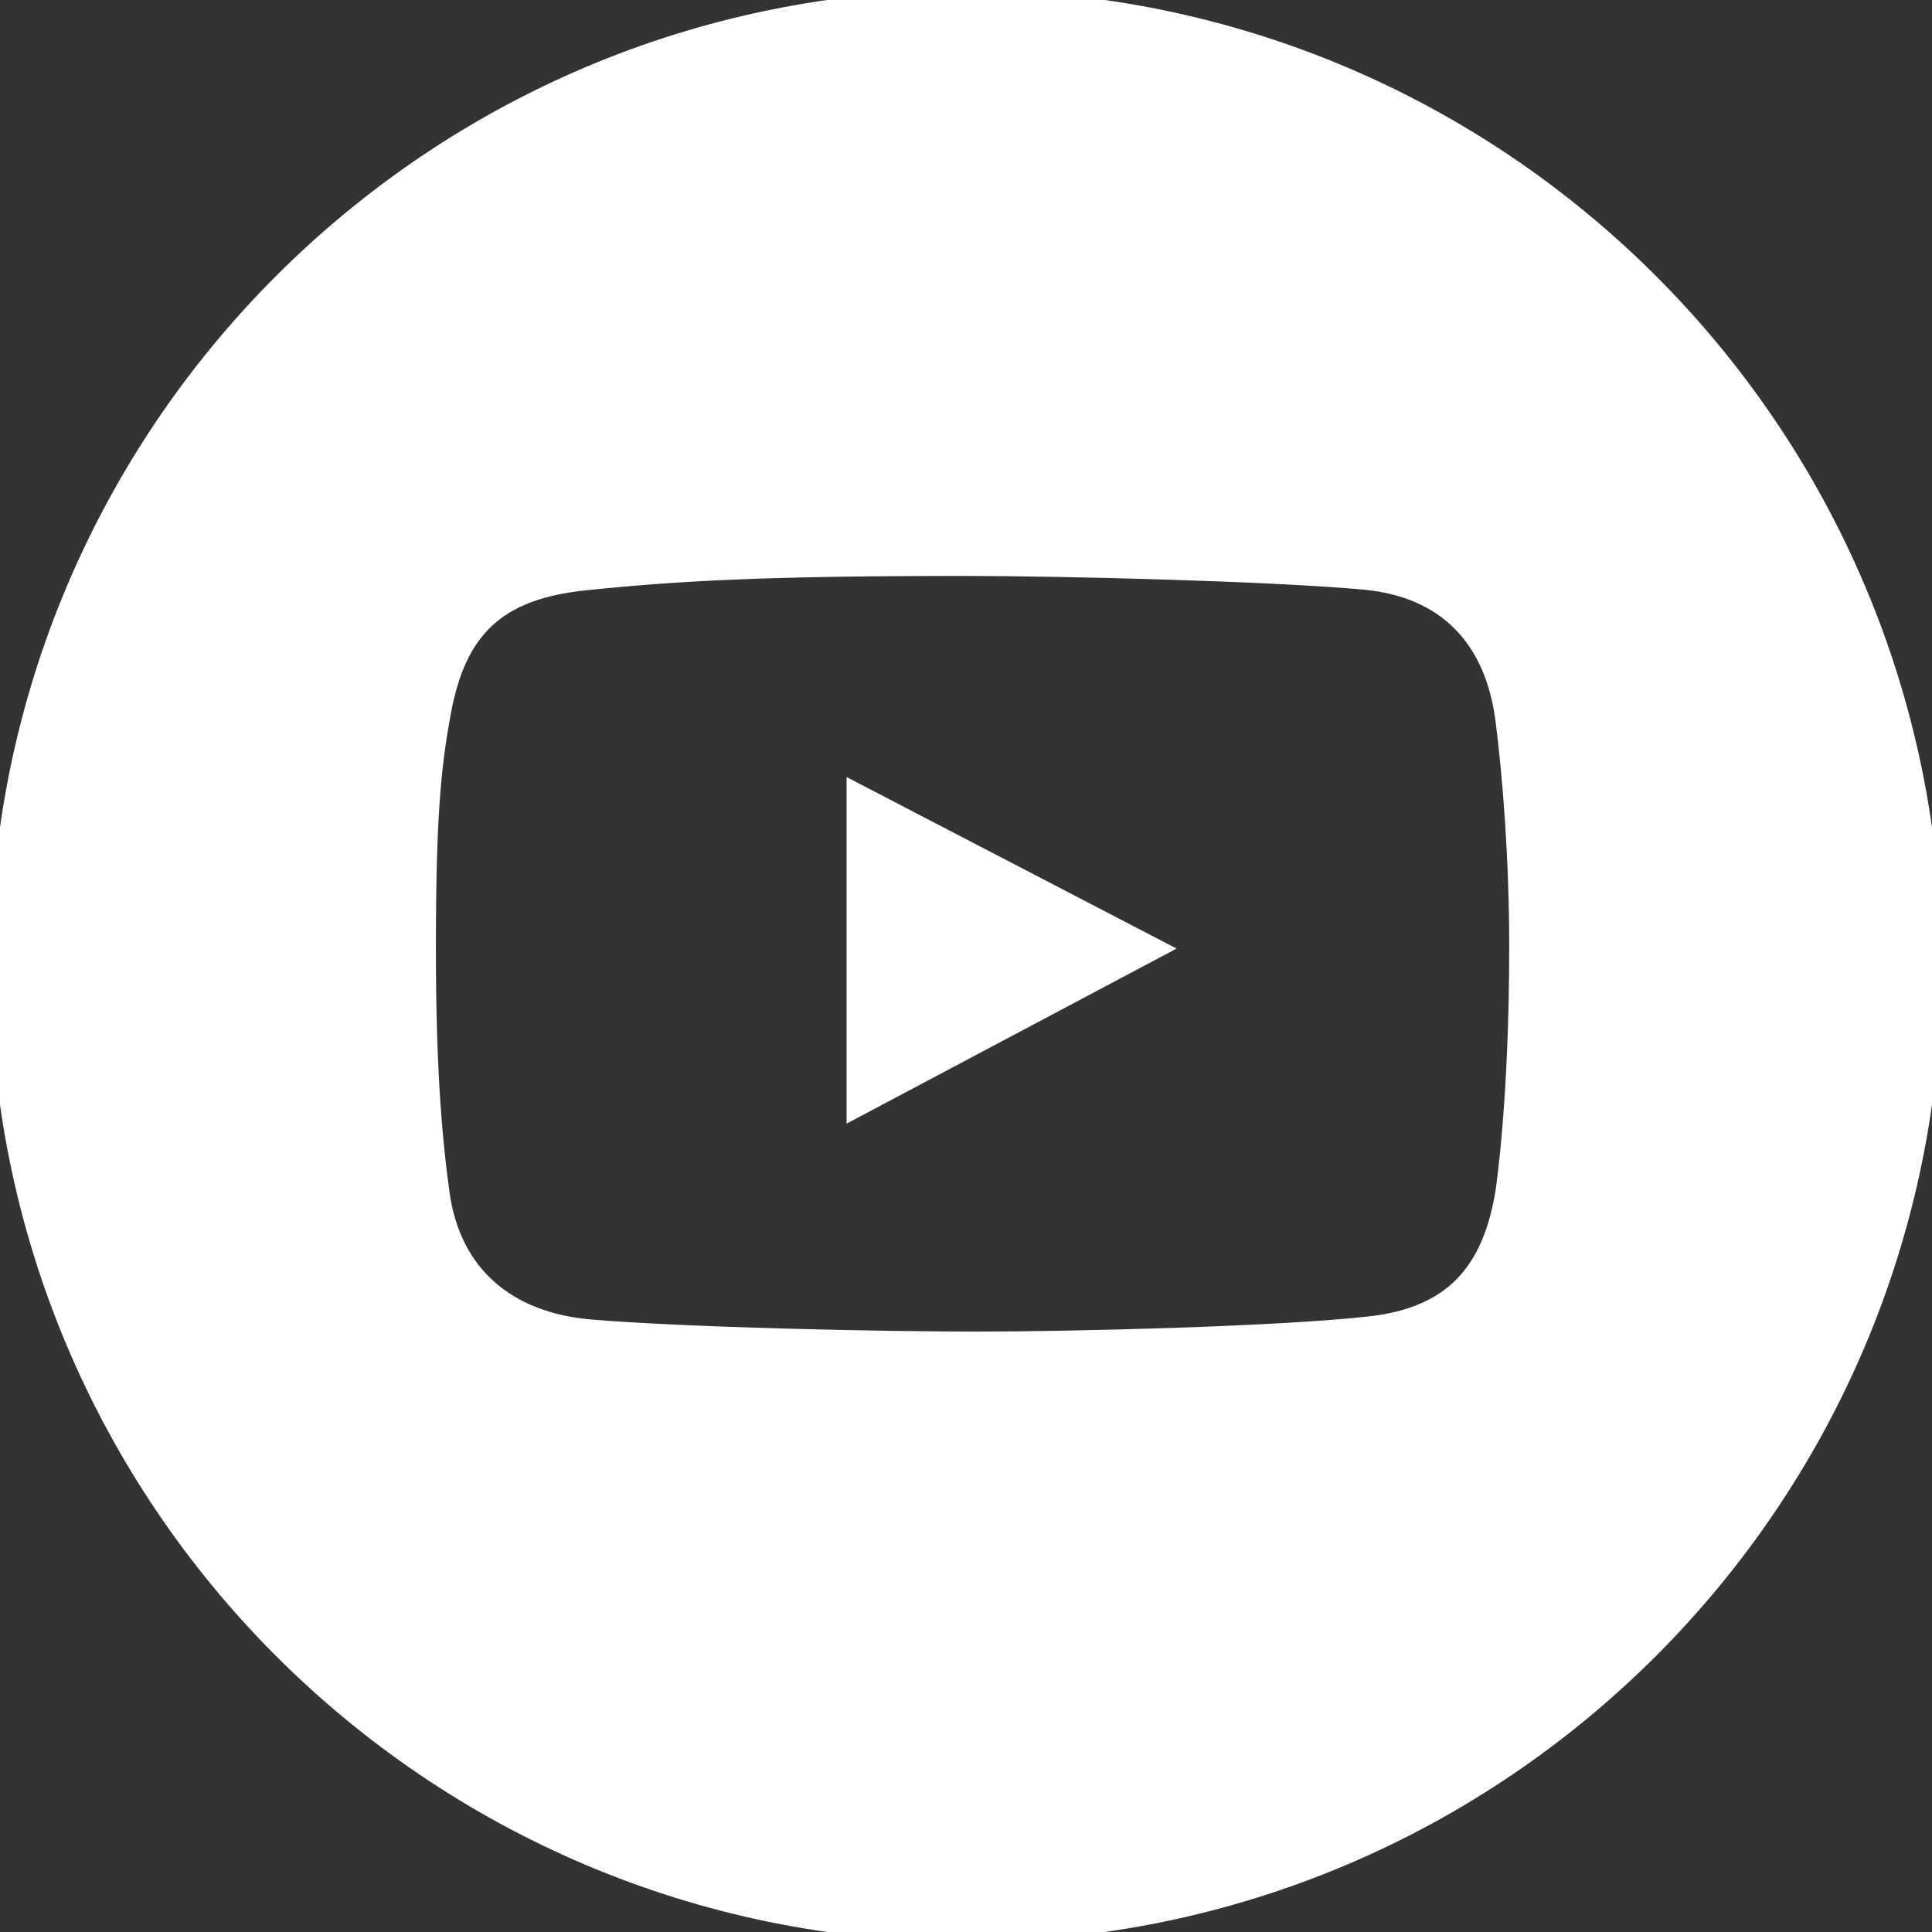
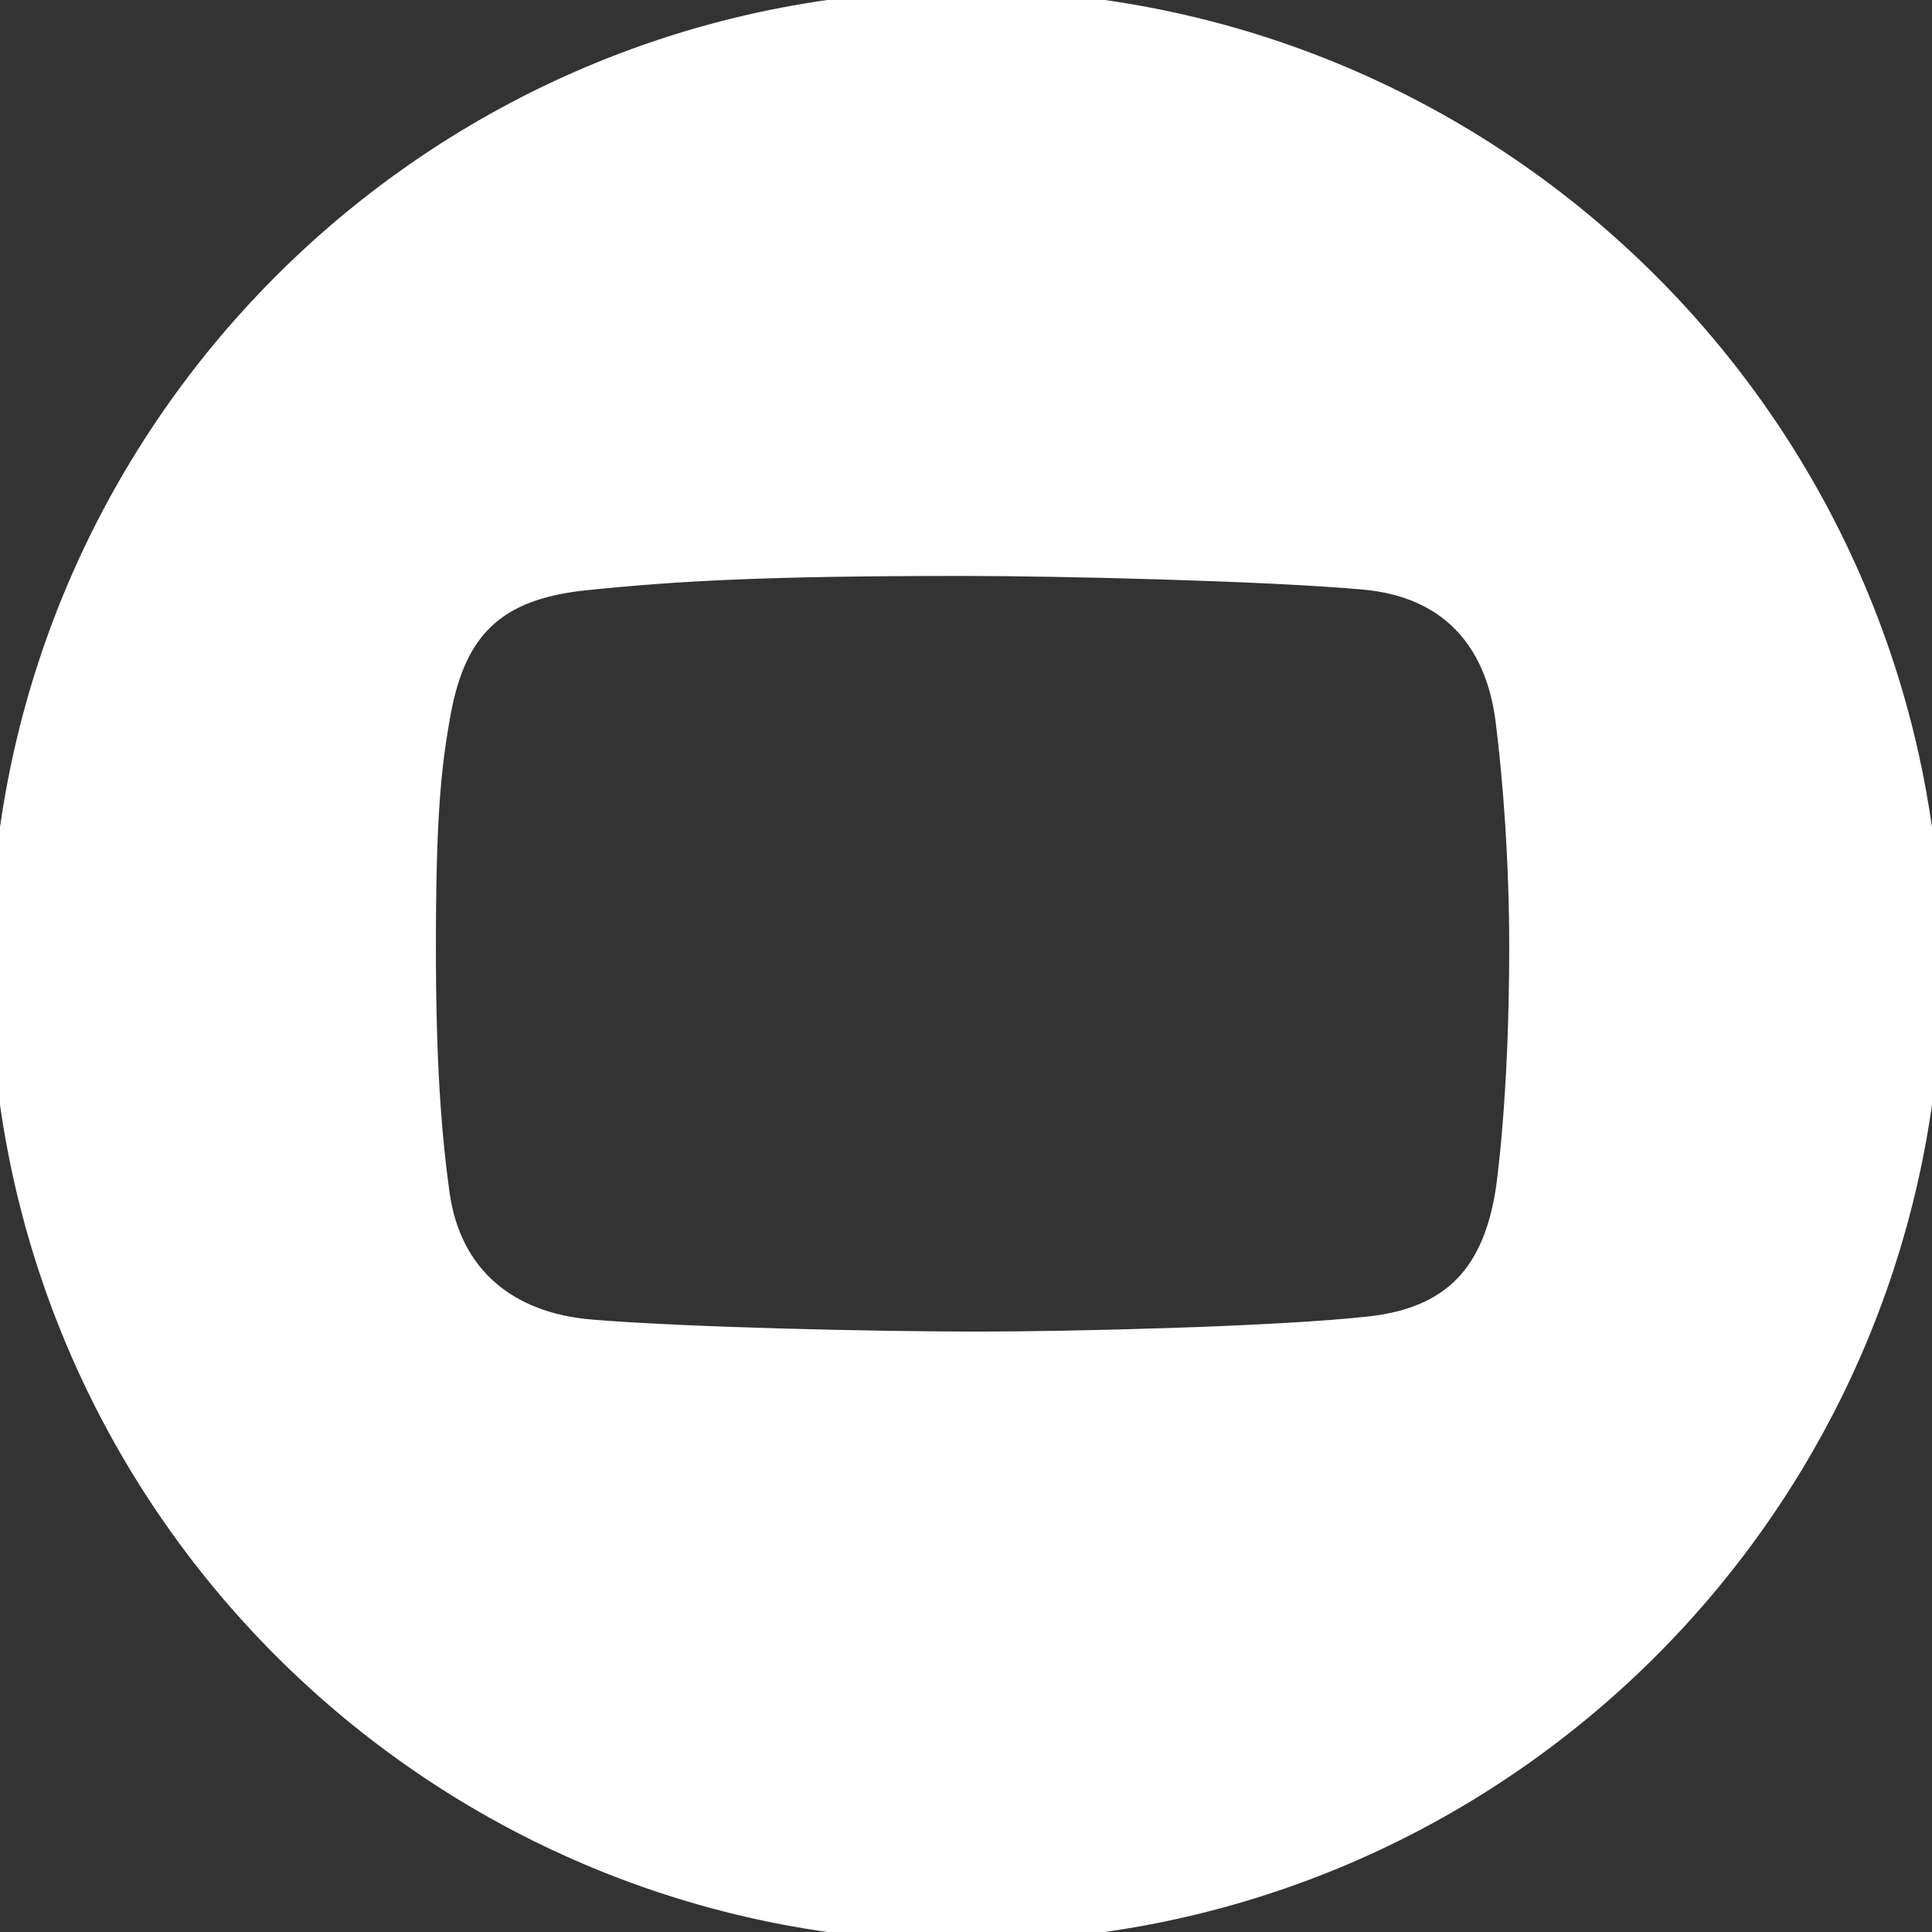
<svg xmlns="http://www.w3.org/2000/svg" id="Layer_1" x="0px" y="0px" viewBox="0 0 98.624 98.624" style="enable-background:new 0 0 98.624 98.624;fill:white; stroke:white;" xml:space="preserve">
  <rect x="0" y="0" width="98.624" height="98.624" fill="#333333" stroke="none" />
  <g>
-     <polygon points="43.716,56.528 58.987,48.427 43.716,40.49 " />
    <path d="M49.312,0C22.078,0,0,22.078,0,49.312s22.078,49.312,49.312,49.312s49.312-22.078,49.312-49.312S76.546,0,49.312,0z M76.845,60.797c-0.657,4.16-2.668,6.419-6.897,6.897c-4.726,0.534-15.352,0.78-20.075,0.78c-4.887,0-14.771-0.205-19.705-0.616 c-4.241-0.353-7.135-2.722-7.718-6.938c-0.424-3.07-0.698-6.719-0.698-12.521c0-6.459,0.233-9.192,0.78-12.11 c0.781-4.164,2.769-6.181,7.307-6.65c4.762-0.493,9.264-0.739,19.336-0.739c4.924,0,15.54,0.255,20.444,0.698 c4.283,0.387,6.696,3.007,7.225,7.184c0.369,2.915,0.698,7.088,0.698,11.577C77.543,56.24,76.845,60.797,76.845,60.797z" />
  </g>
</svg>